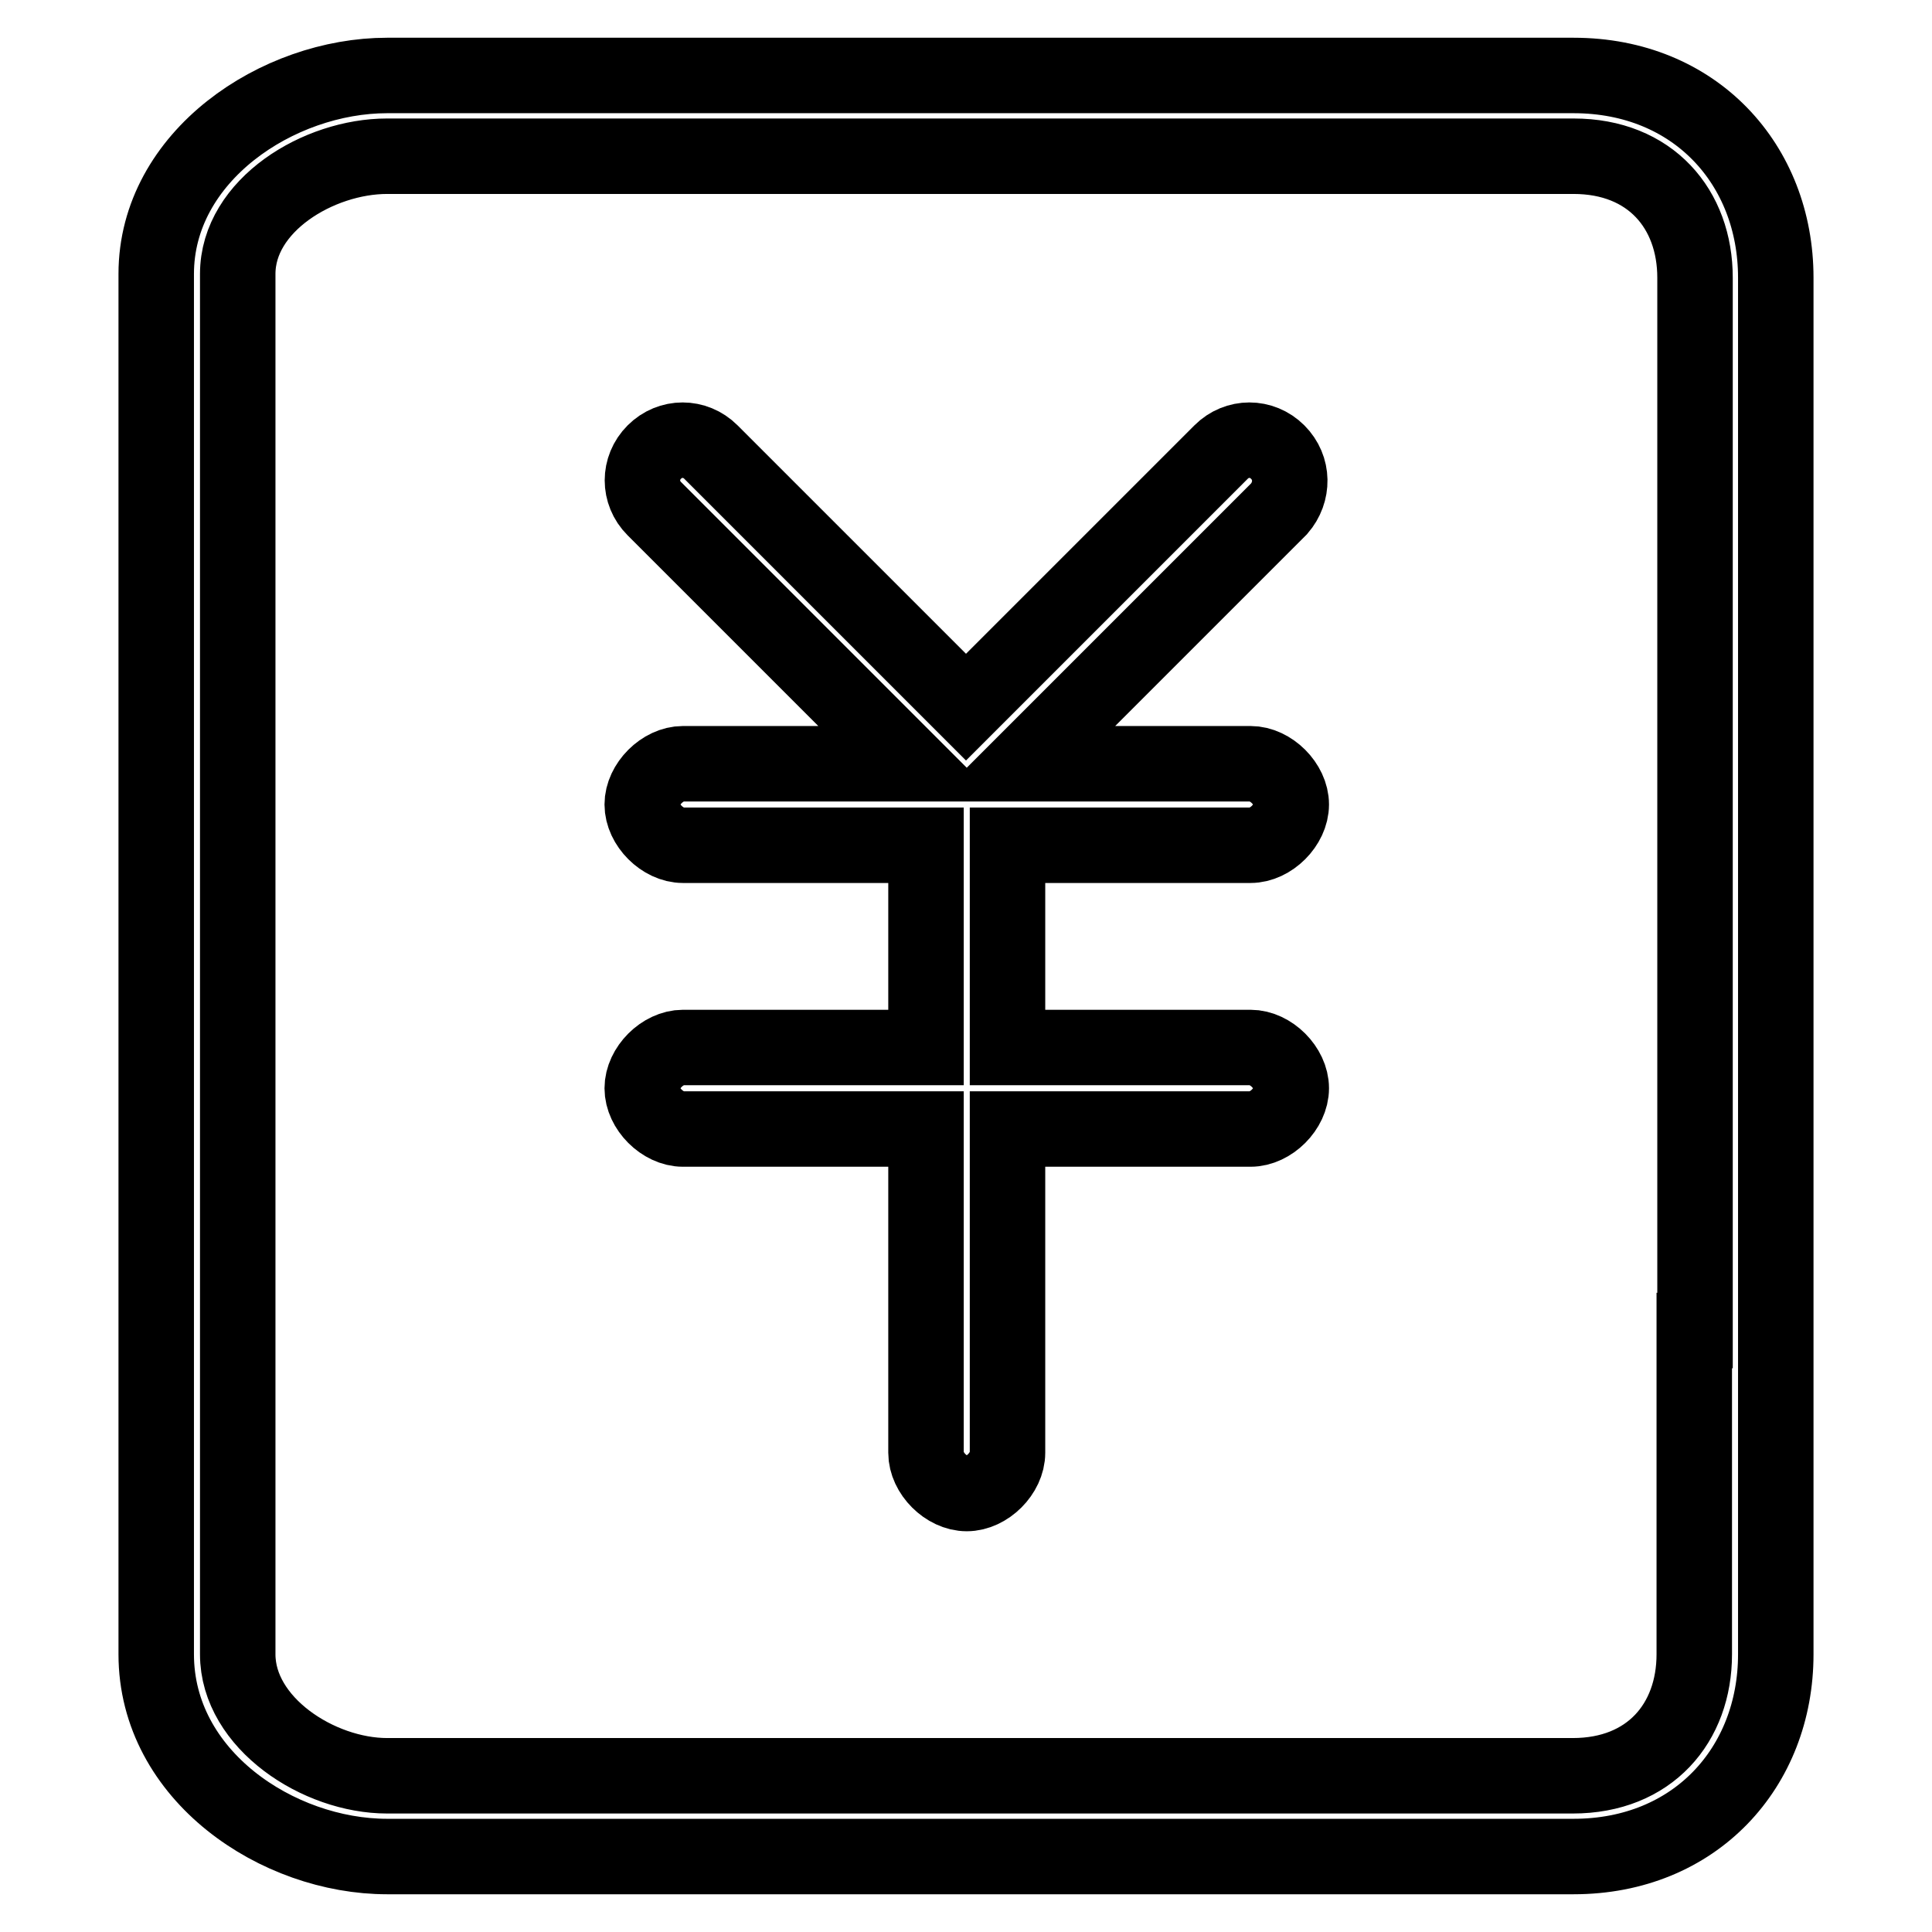
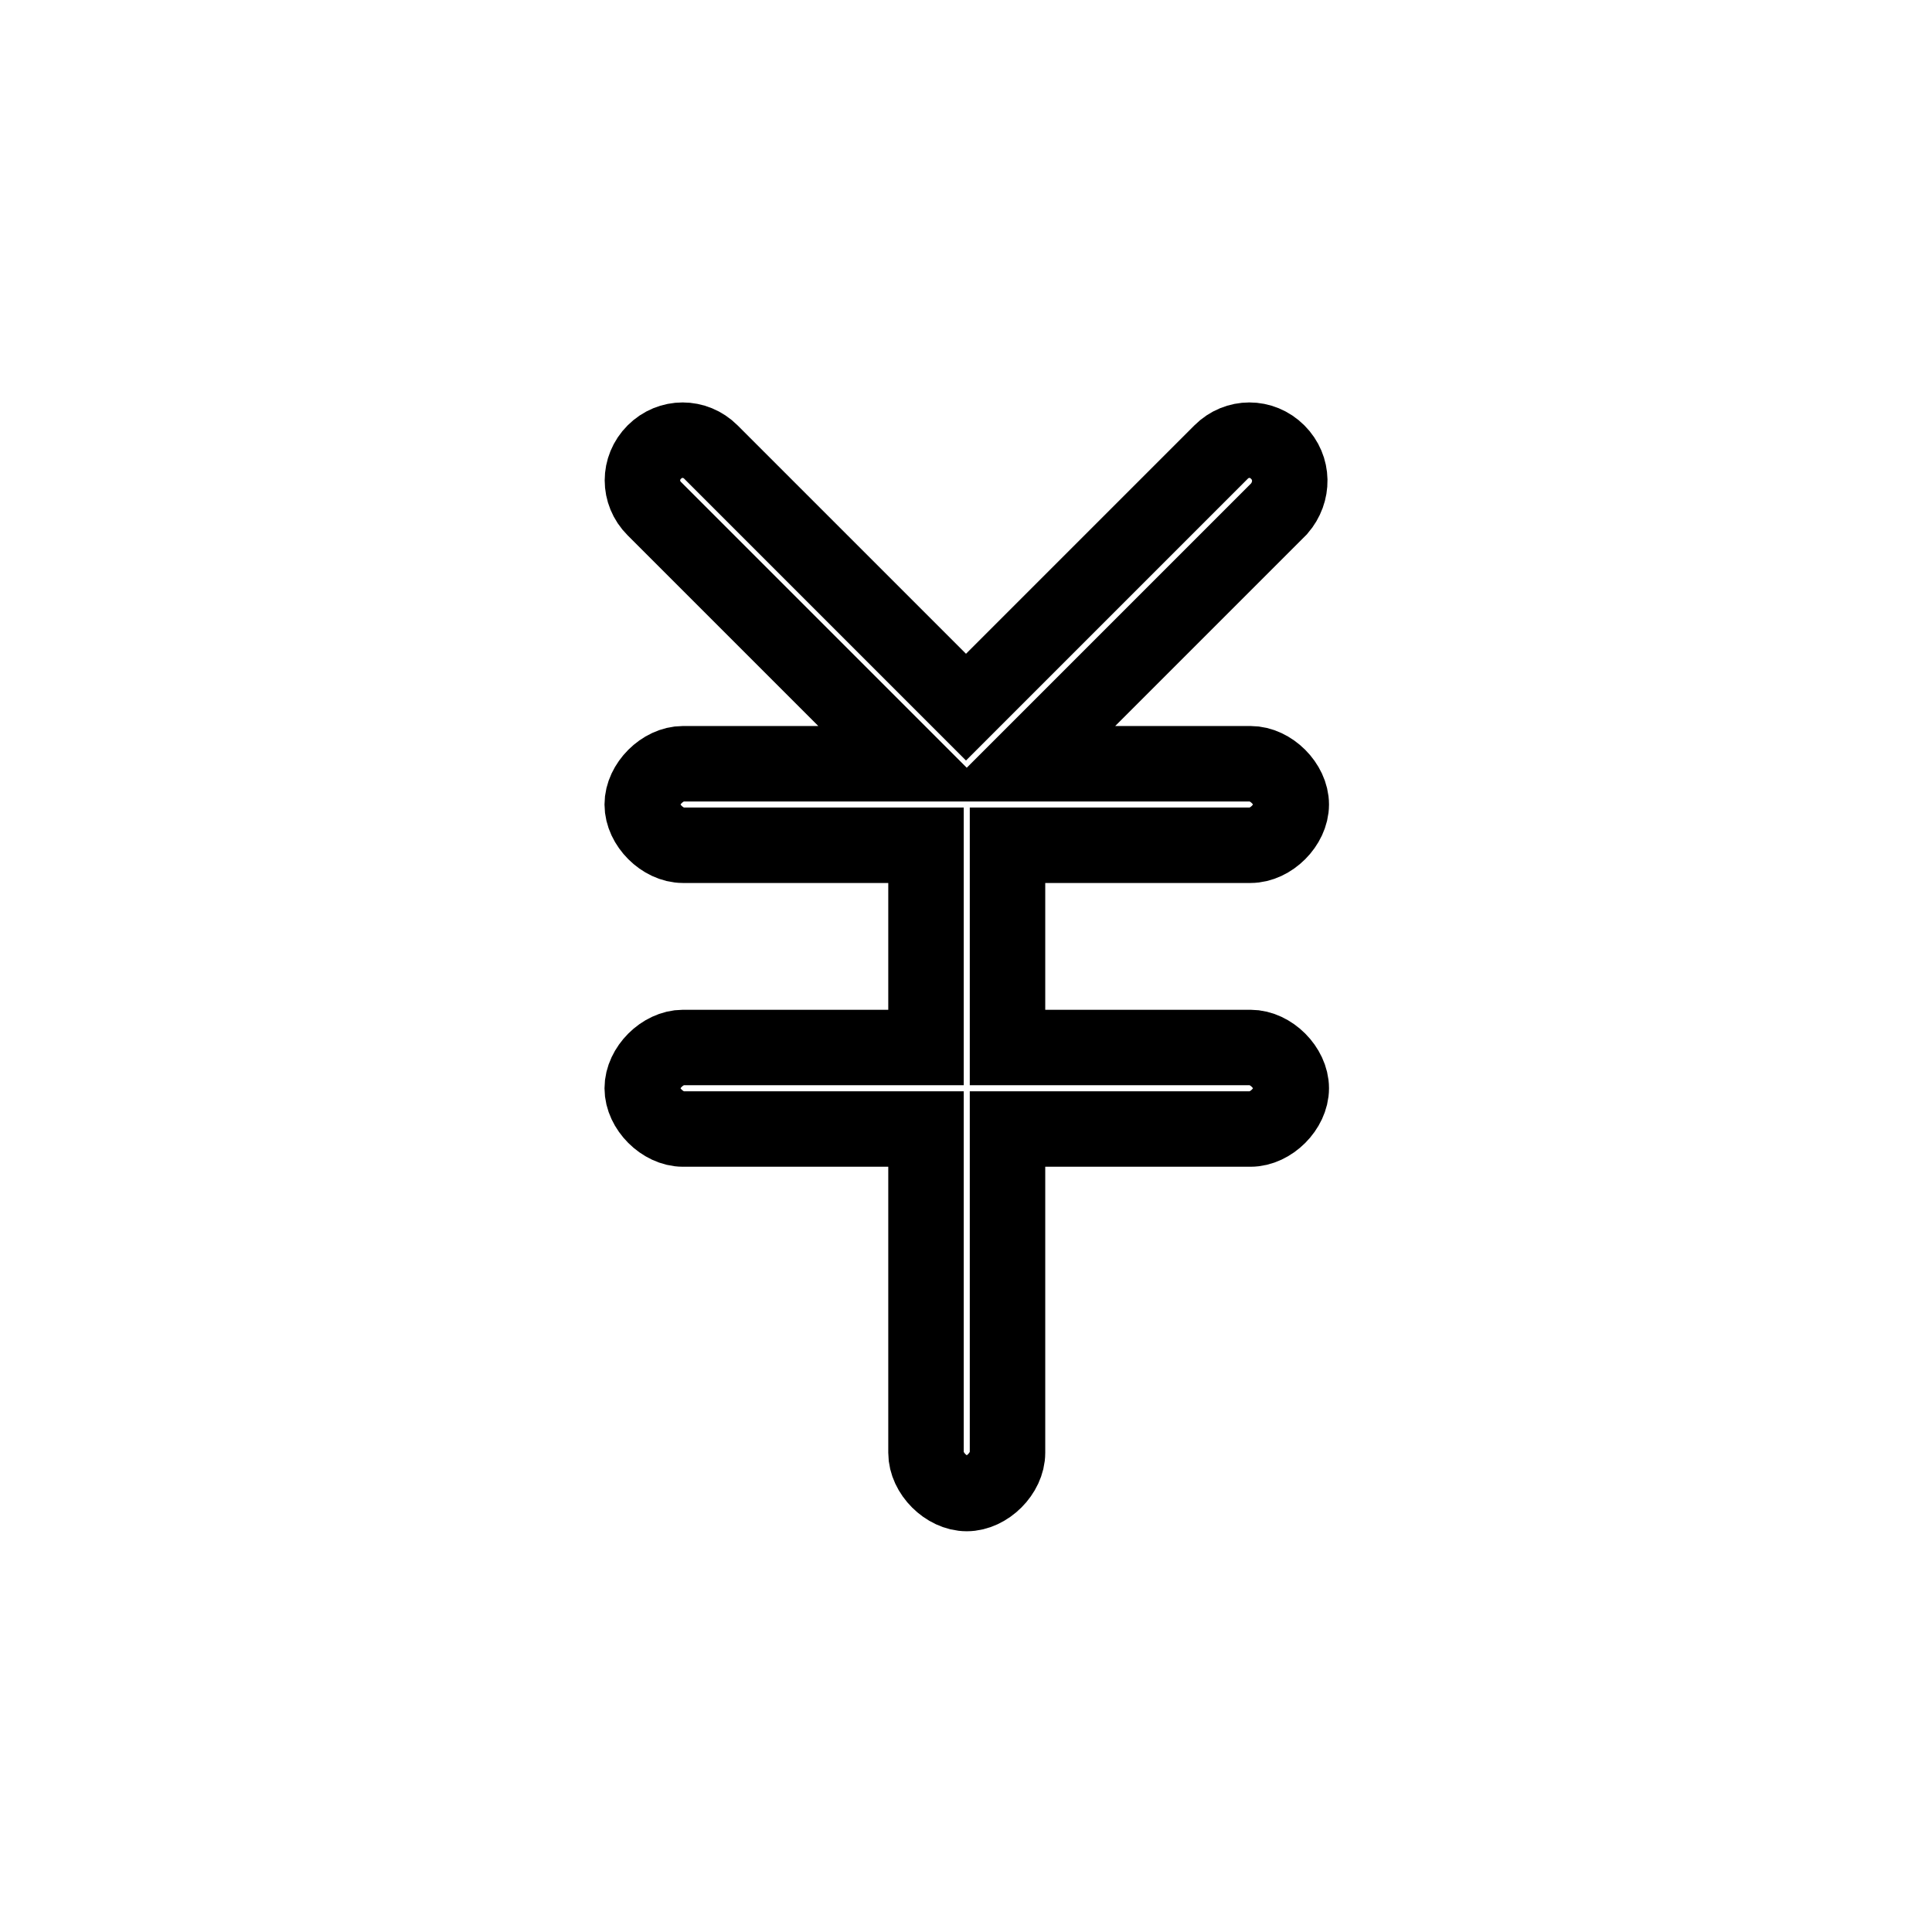
<svg xmlns="http://www.w3.org/2000/svg" version="1.1" x="0px" y="0px" viewBox="0 0 256 256" enable-background="new 0 0 256 256" xml:space="preserve">
  <g>
-     <path stroke-width="10" fill-opacity="0" stroke="#000000" d="M235.3,133.4V36.8c0-15-10.7-26.8-26.8-26.8H51.3c-14.5,0-30.6,10.7-30.6,26.3v182.9 c0,16.1,16.1,26.8,30.6,26.8h157.2c16.1,0,26.8-11.8,26.8-26.8V133.4z M224.5,176.3v42.9c0,9.1-5.9,16.1-16.1,16.1H51.3 c-9.1,0-19.8-7-19.8-16.1V36.3c0-9.1,10.7-15.6,19.8-15.6h157.2c10.2,0,16.1,7,16.1,16.1V176.3z" />
    <path stroke-width="10" fill-opacity="0" stroke="#000000" d="M169.3,59.9c-2.1-2.1-5.4-2.1-7.5,0L128,93.7L94.2,59.9c-2.1-2.1-5.4-2.1-7.5,0c-2.1,2.1-2.1,5.4,0,7.5 l33.8,33.8h-30c-2.7,0-5.4,2.7-5.4,5.4c0,2.7,2.7,5.4,5.4,5.4h32.2v26.8H90.5c-2.7,0-5.4,2.7-5.4,5.4c0,2.7,2.7,5.4,5.4,5.4h32.2 v42.9c0,2.7,2.7,5.4,5.4,5.4c2.7,0,5.4-2.7,5.4-5.4v-42.9h32.2c2.7,0,5.4-2.7,5.4-5.4c0-2.7-2.7-5.4-5.4-5.4h-32.2v-26.8h32.2 c2.7,0,5.4-2.7,5.4-5.4c0-2.7-2.7-5.4-5.4-5.4h-30l33.8-33.8C171.4,65.2,171.4,62,169.3,59.9L169.3,59.9z" />
  </g>
</svg>